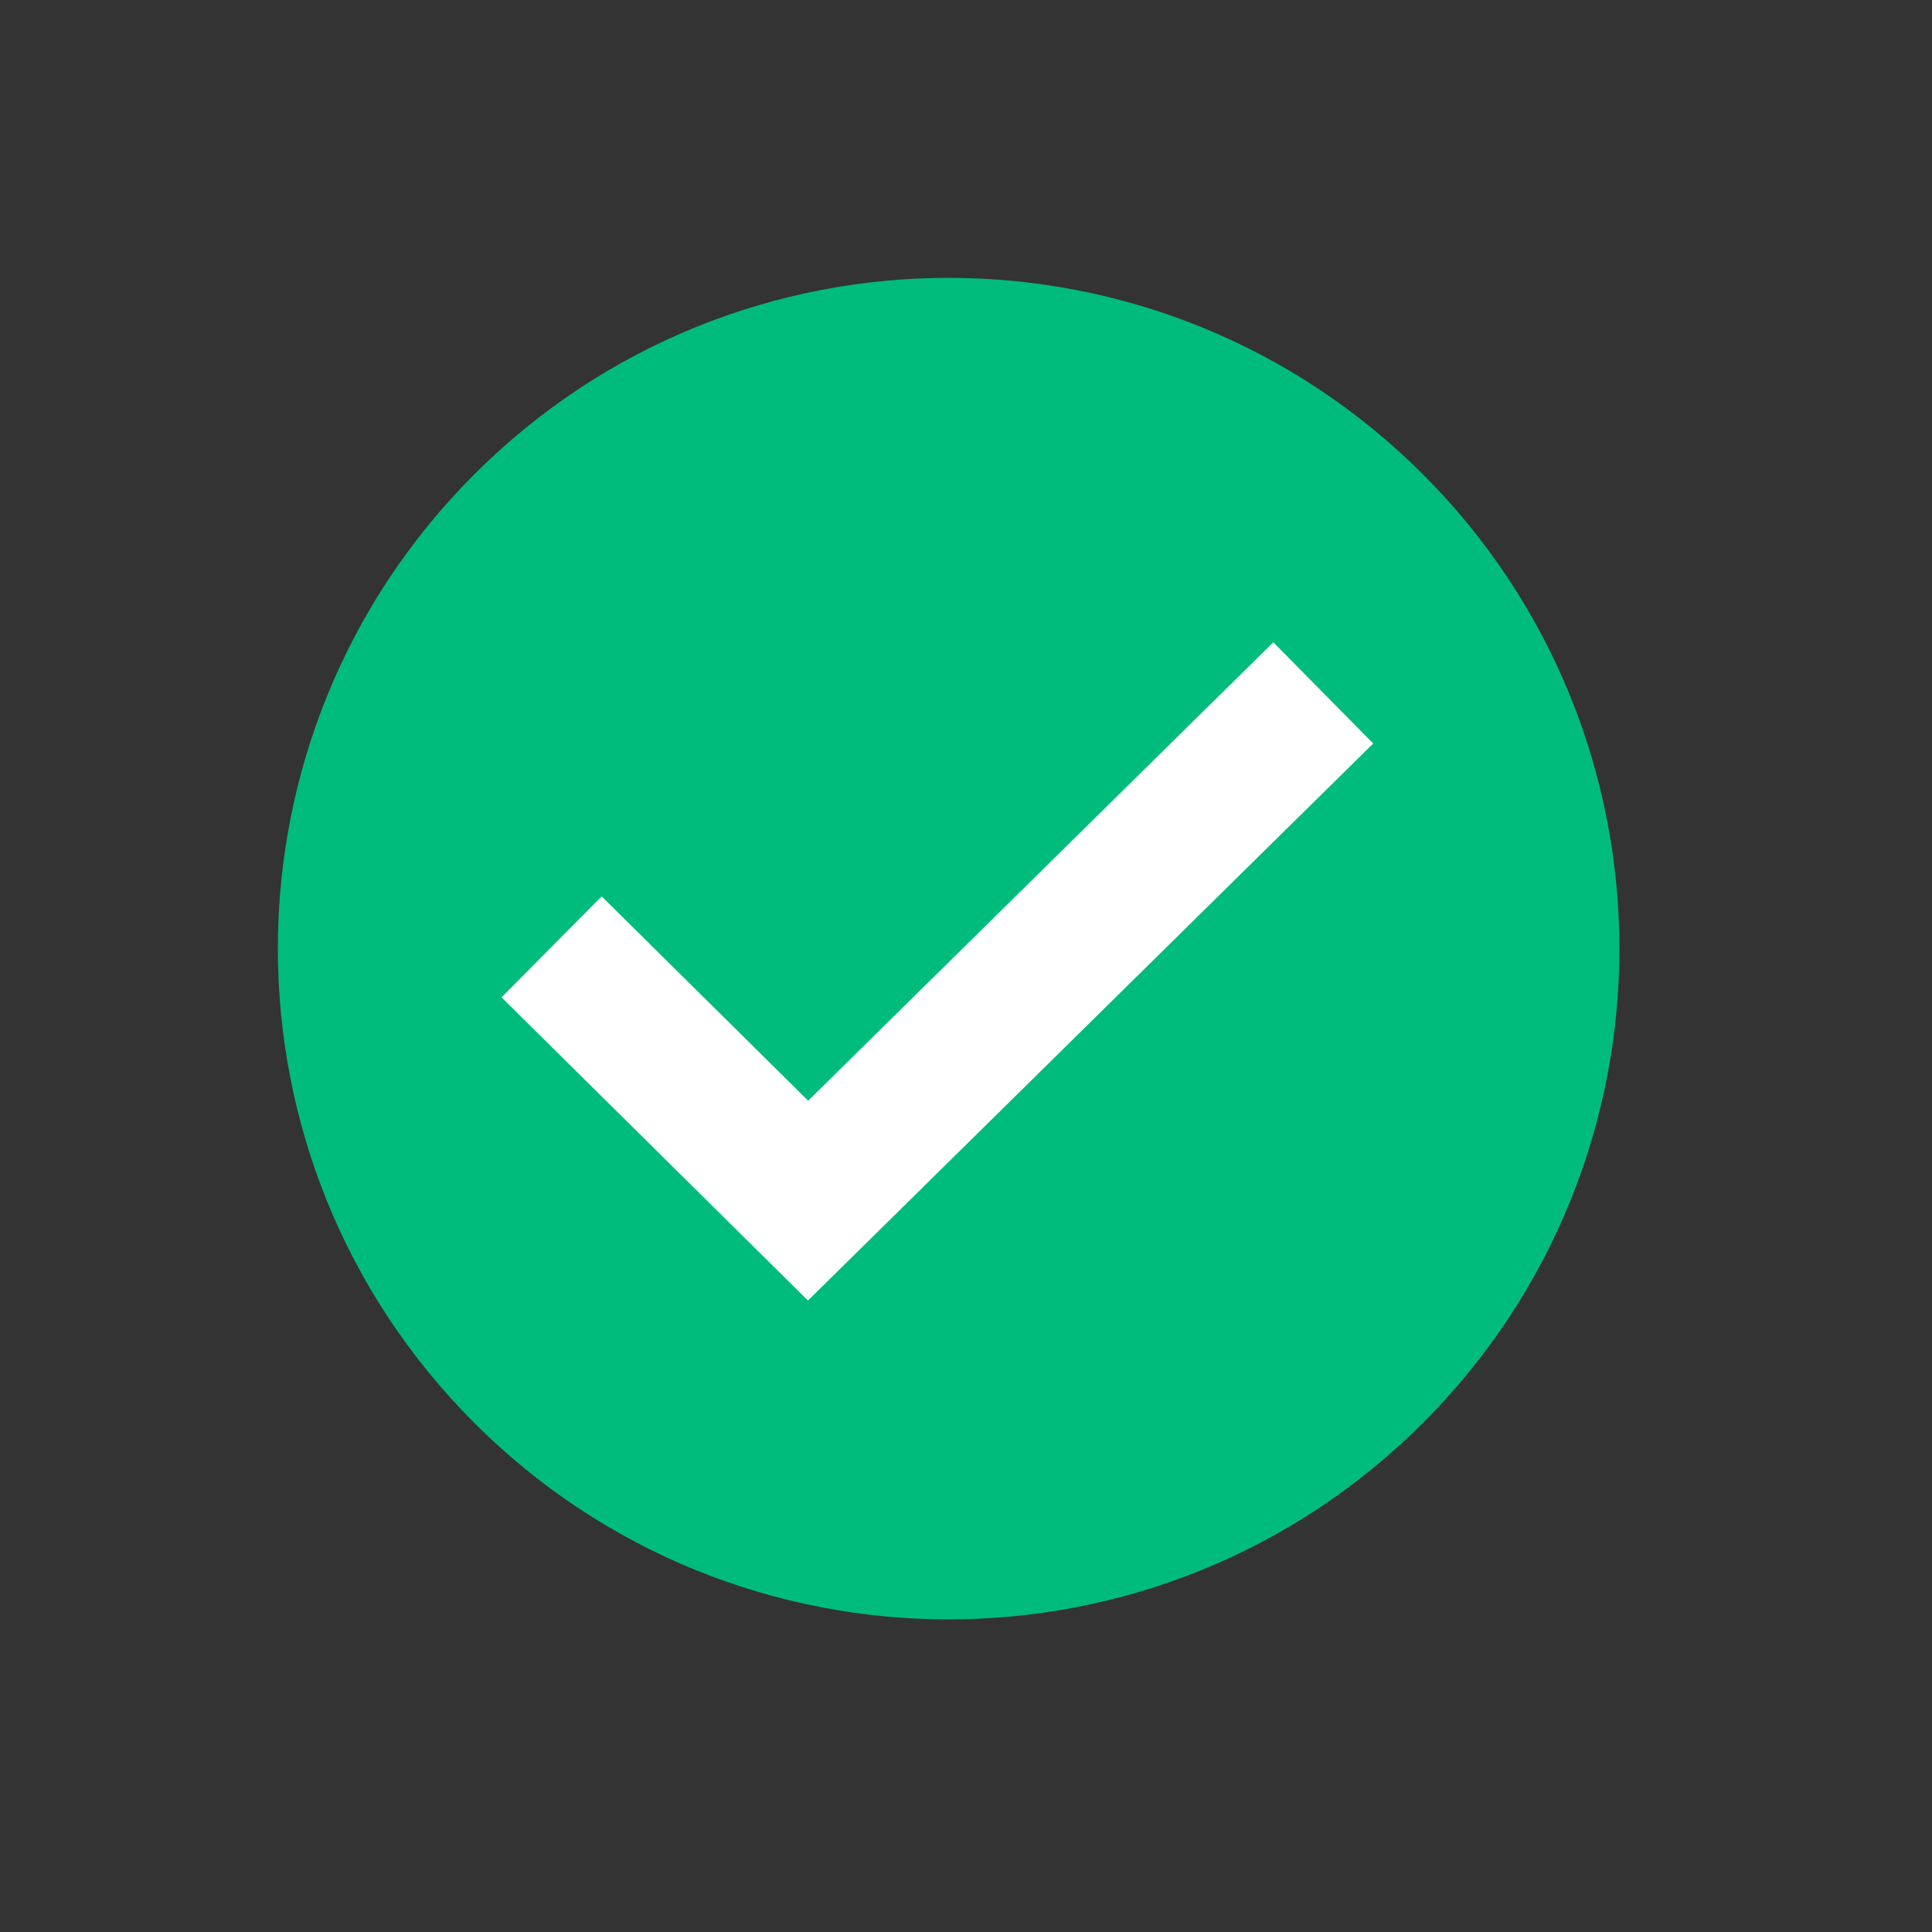
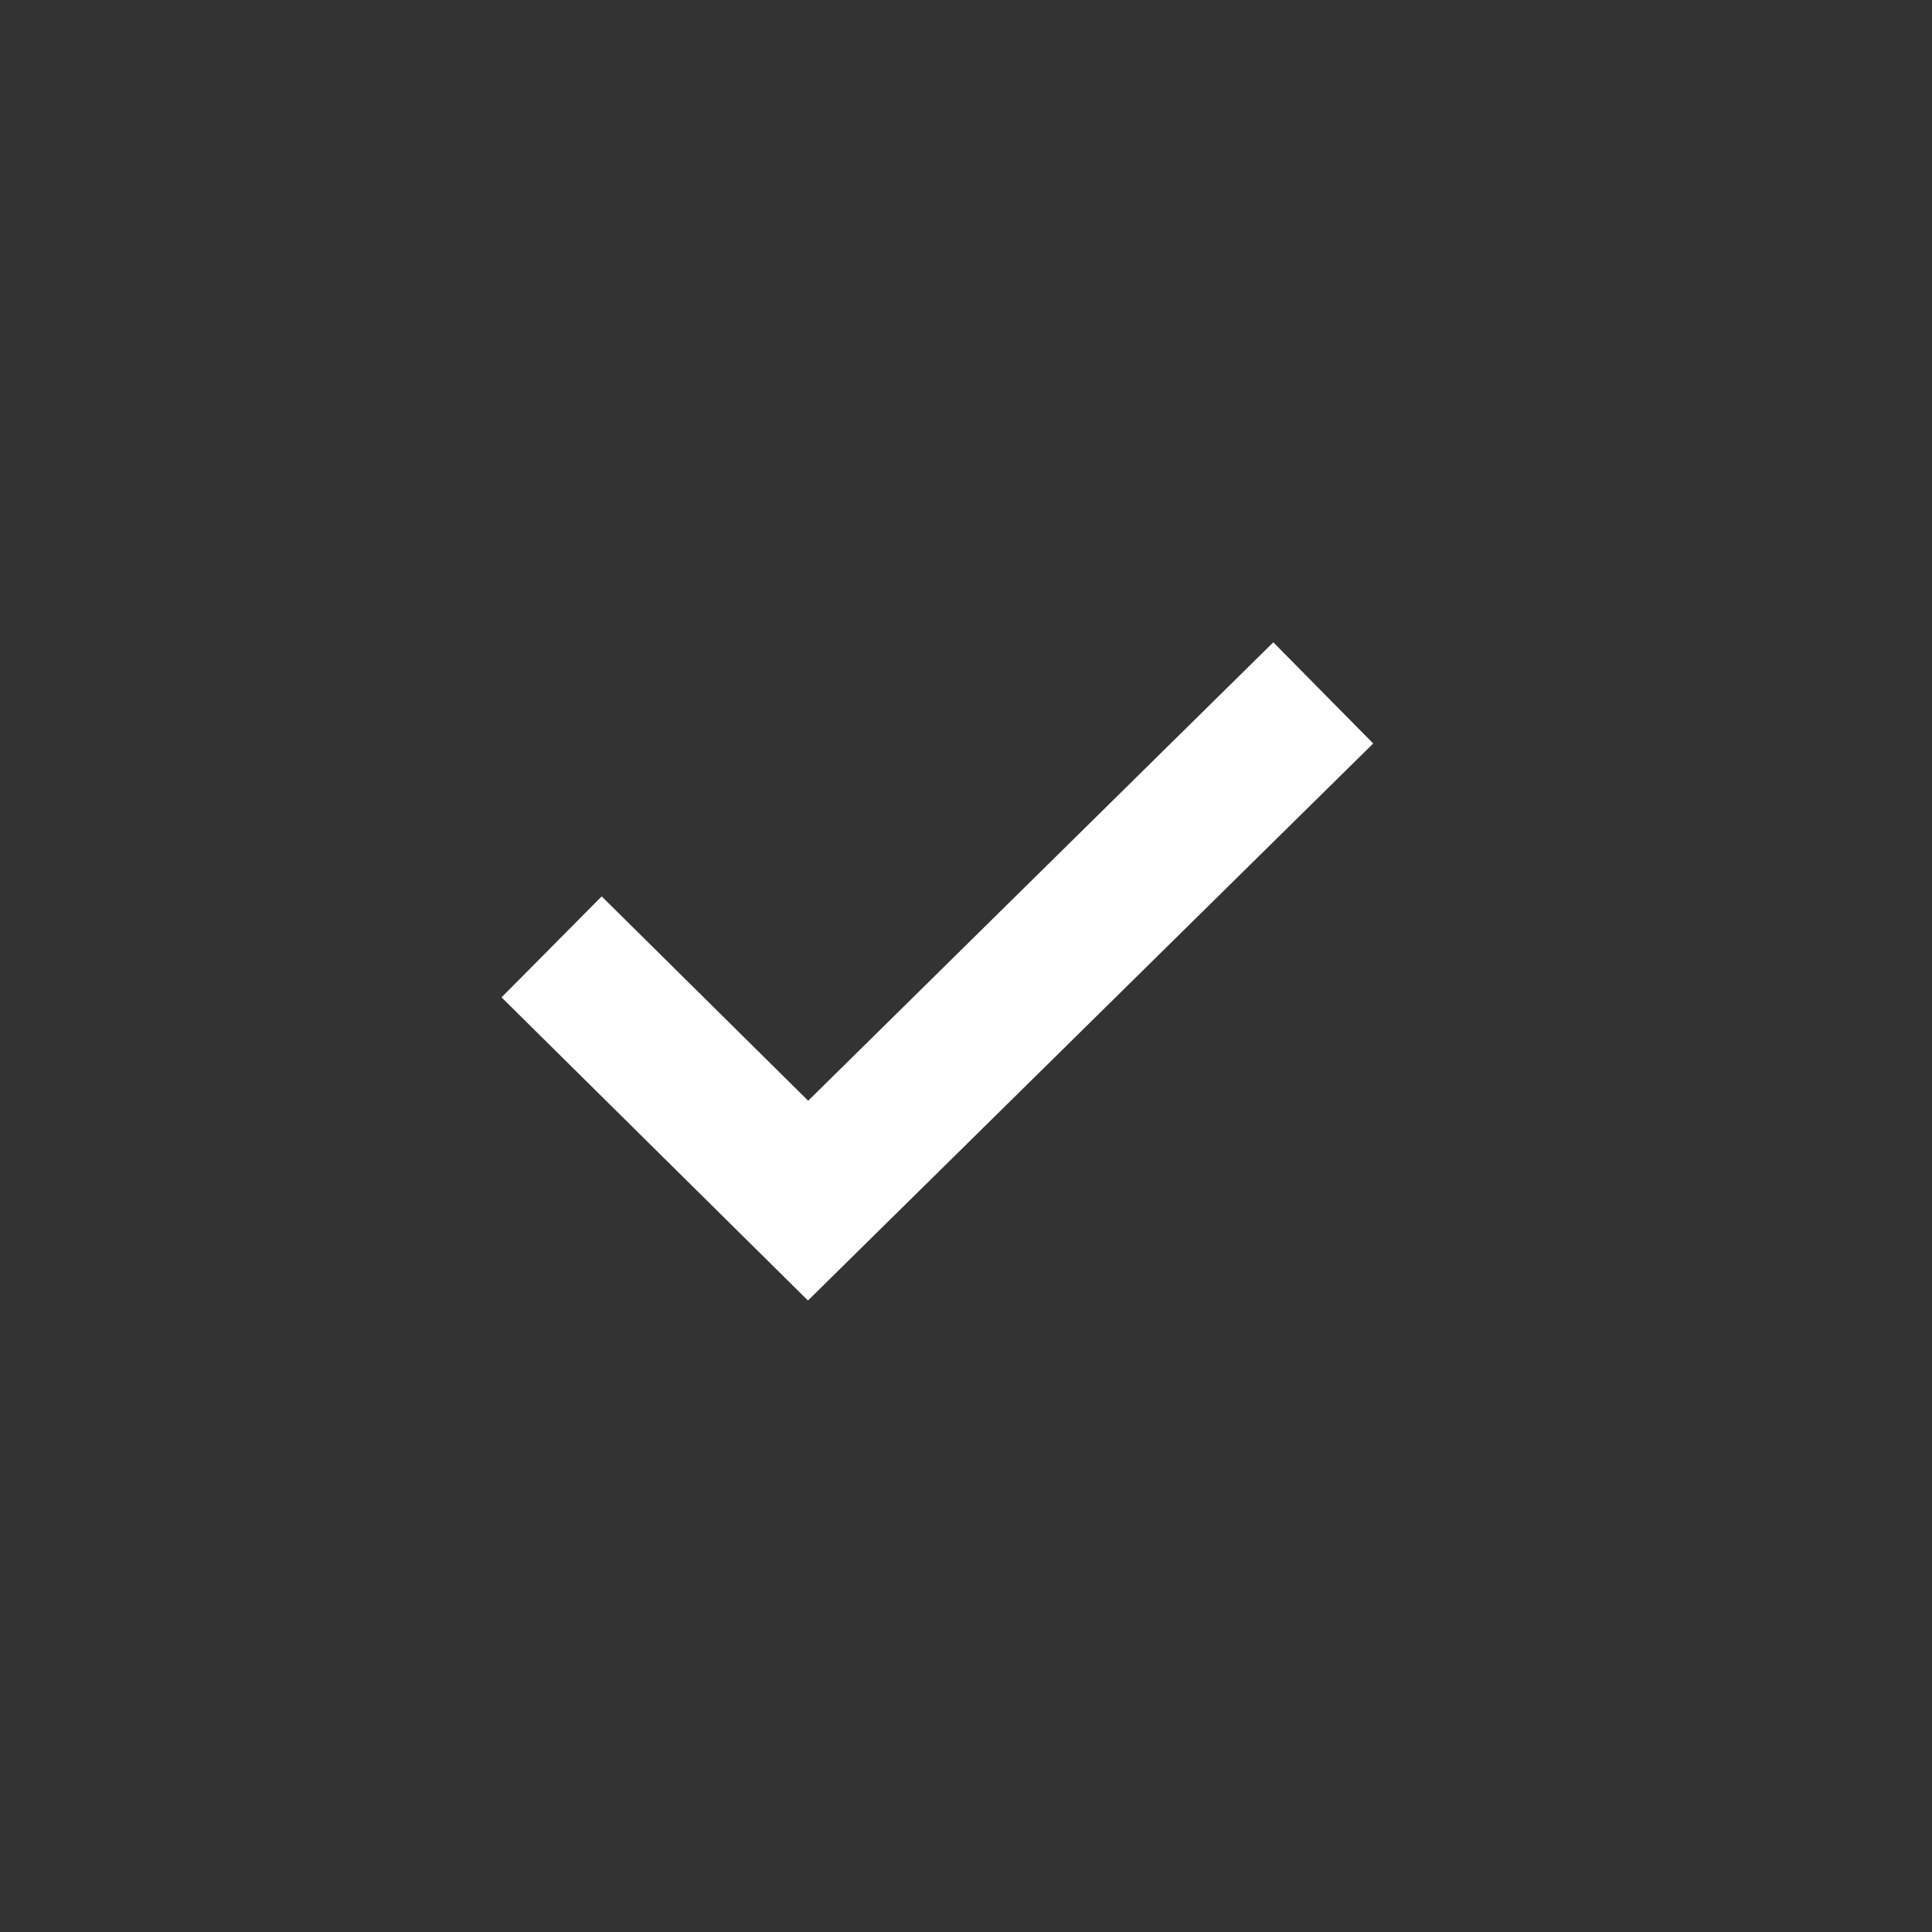
<svg xmlns="http://www.w3.org/2000/svg" width="35" height="35" viewBox="0 0 35 35" fill="none">
  <rect x="0" y="0" width="35" height="35" fill="#333333" stroke="none" />
-   <path d="M25.778 25.778C30.523 21.032 30.523 13.338 25.778 8.593C21.032 3.847 13.338 3.847 8.593 8.593C3.847 13.338 3.847 21.032 8.593 25.778C13.338 30.523 21.032 30.523 25.778 25.778Z" fill="#00BC7C" />
  <path d="M14.637 23.56L9.086 18.068L10.9 16.239L14.641 19.941L23.067 11.636L24.877 13.469L14.637 23.56Z" fill="white" />
</svg>